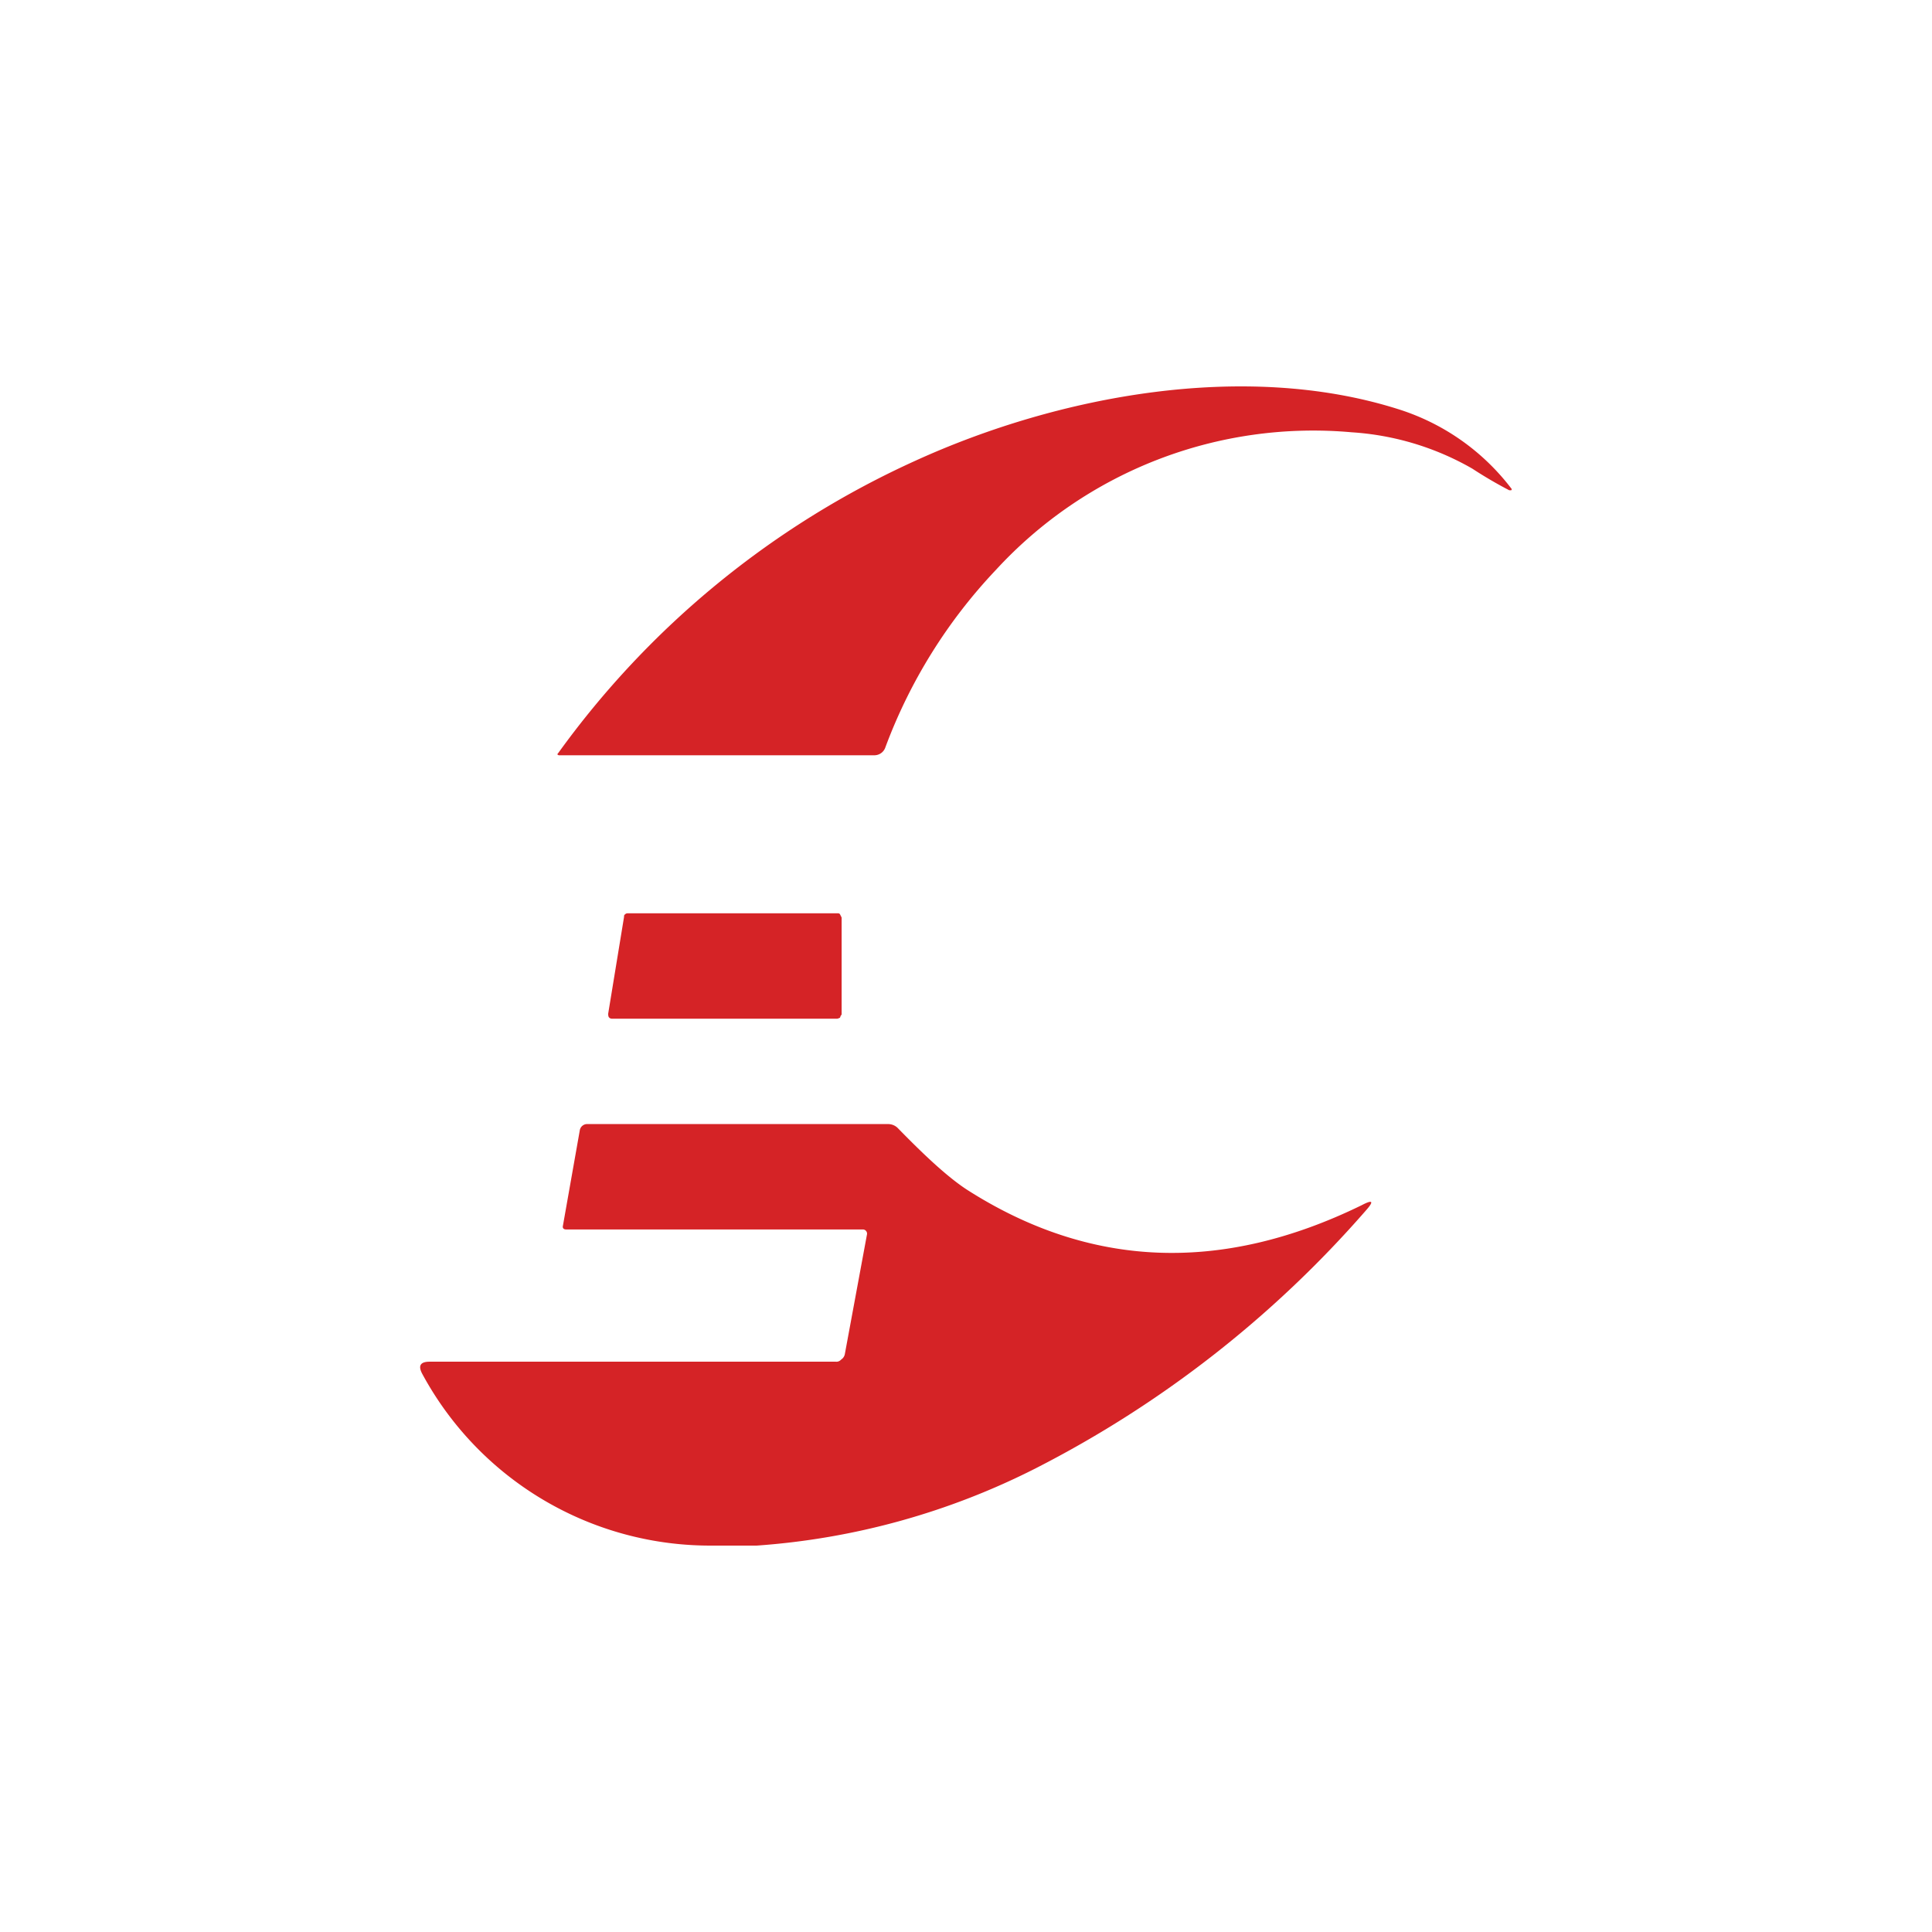
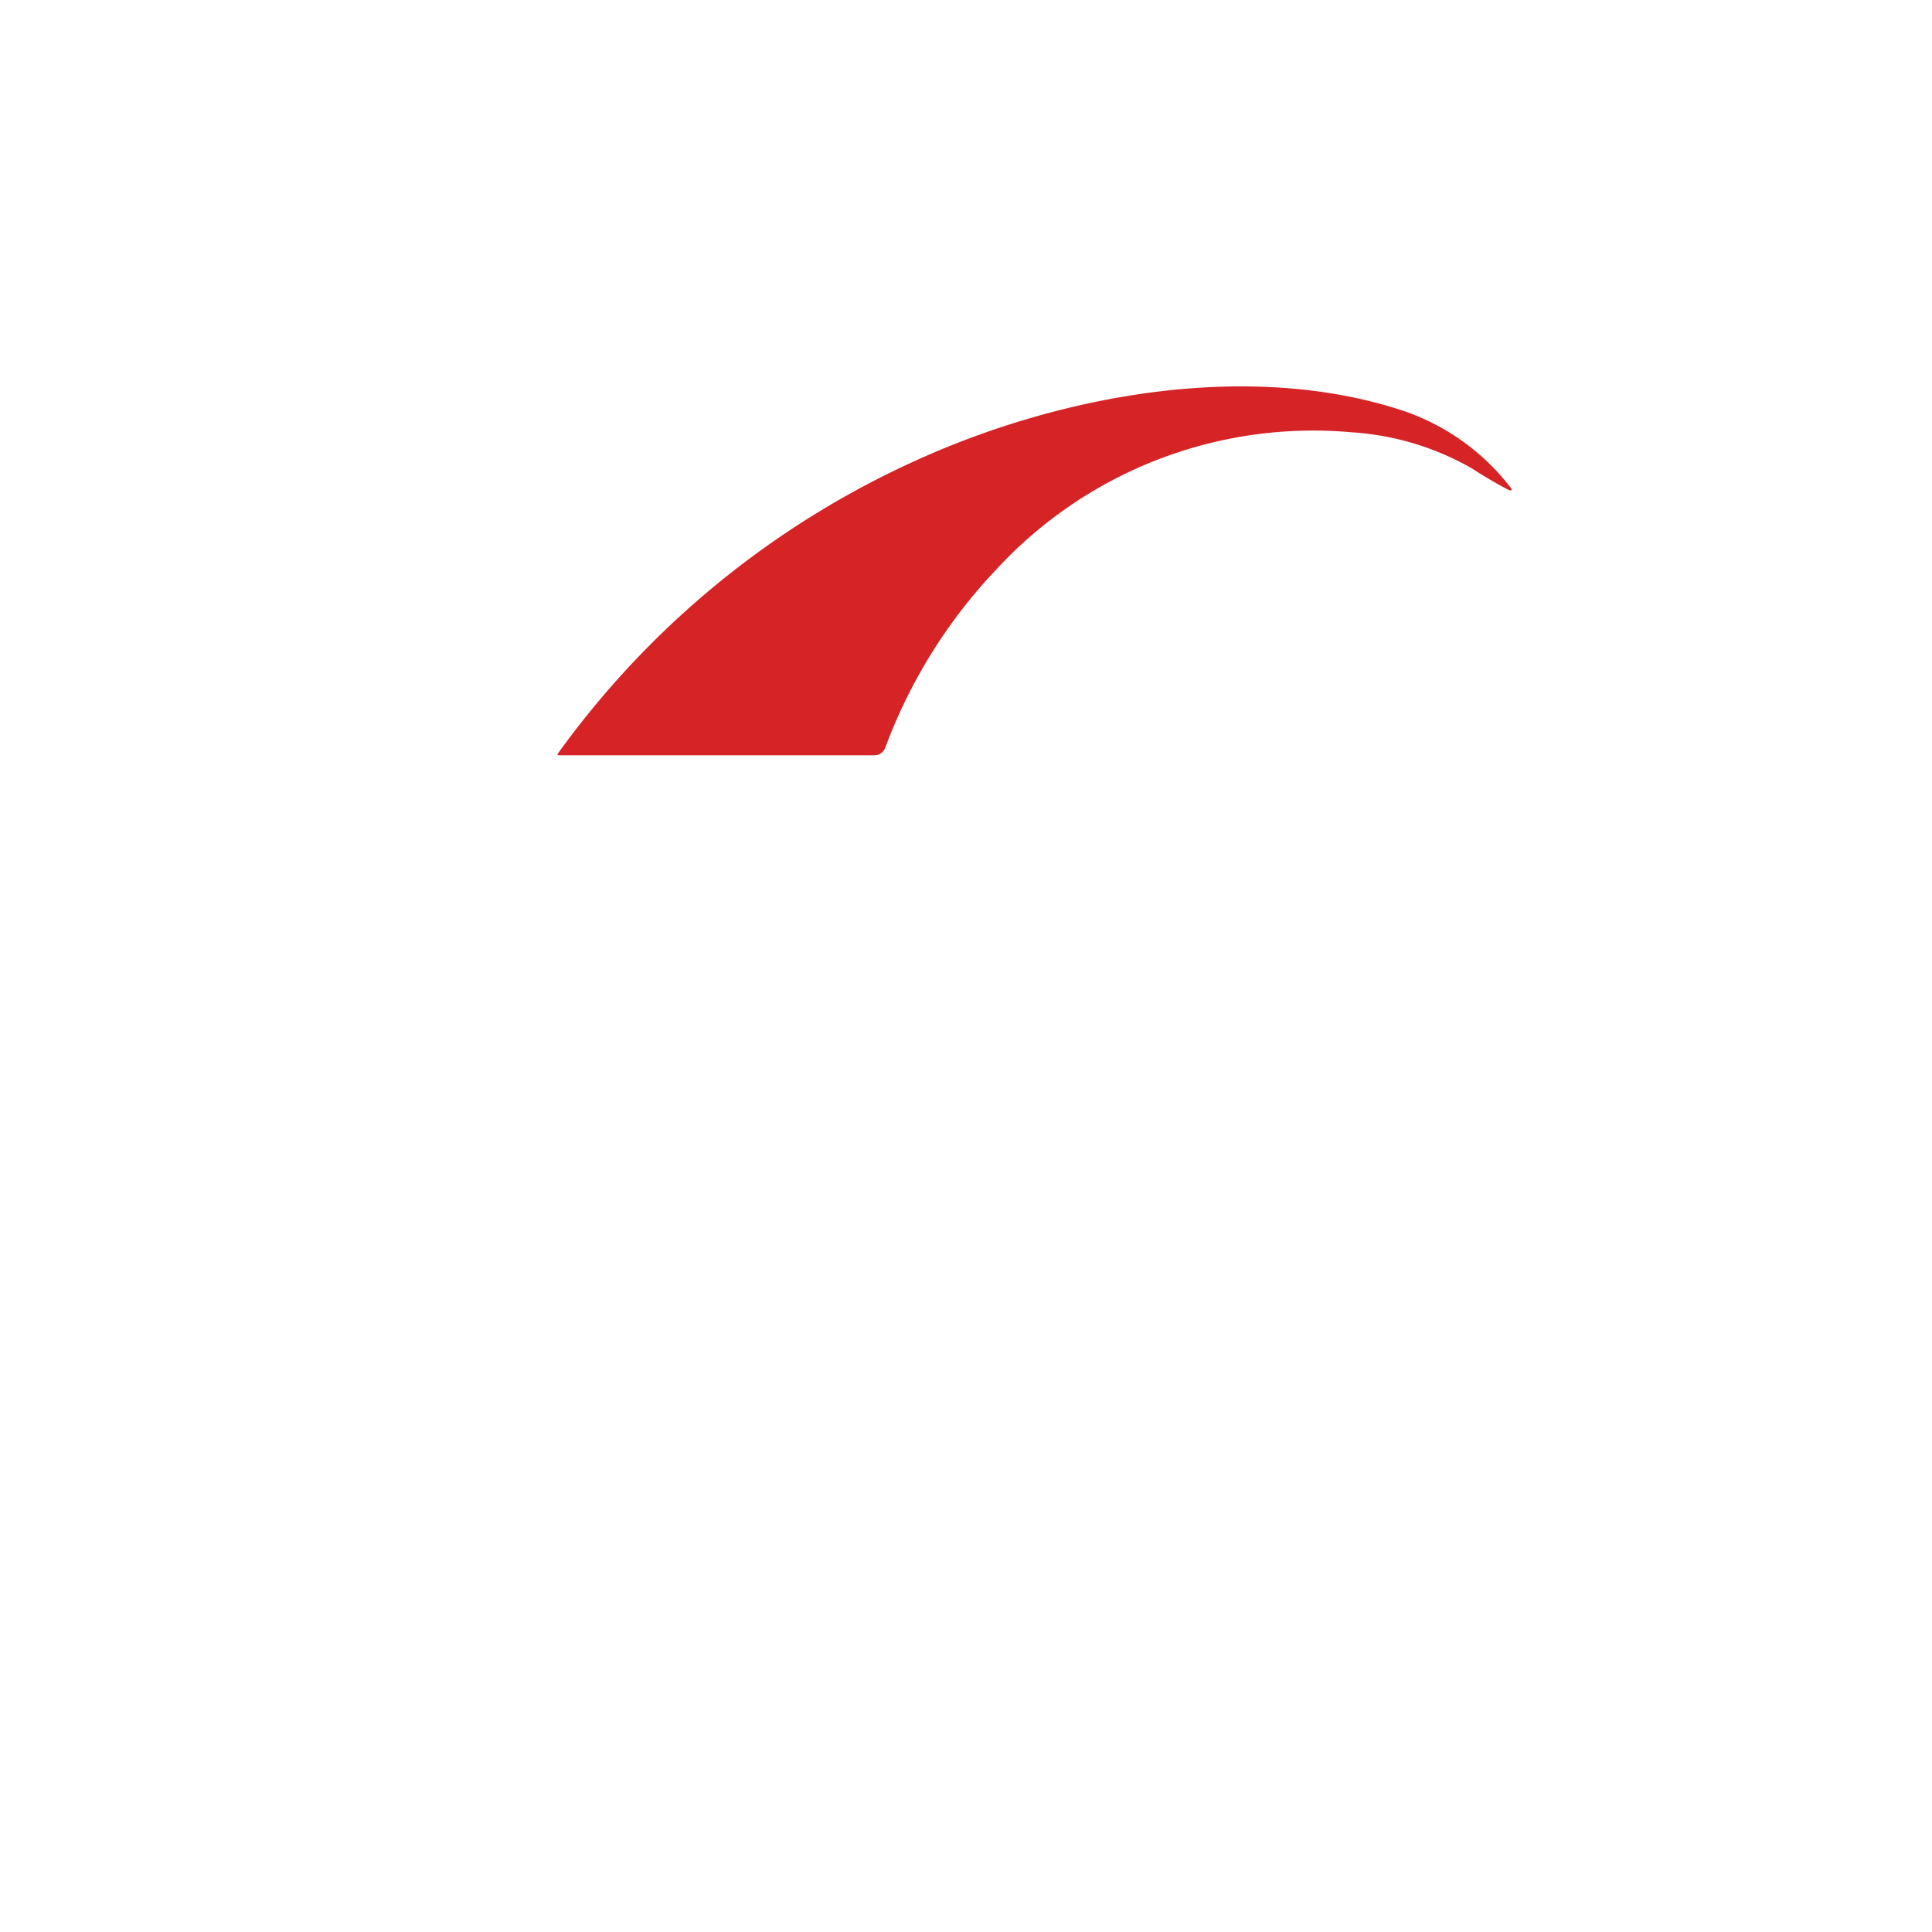
<svg xmlns="http://www.w3.org/2000/svg" id="Layer_1" data-name="Layer 1" viewBox="0 0 300 300">
  <defs>
    <style>.cls-1{fill:#d52326;}</style>
  </defs>
  <title>EEG_Mark_Light</title>
  <path class="cls-1" d="M86.672,116.949a139.167,139.167,0,0,1,55.47-45.407c22.254-10.145,51.134-15.545,74.942-8.018a35.426,35.426,0,0,1,17.672,12.436l-.082.164h-.327a66.272,66.272,0,0,1-5.727-3.354,43.116,43.116,0,0,0-18.736-5.645,66.925,66.925,0,0,0-55.225,21.354A81.139,81.139,0,0,0,137.479,116.049a1.8,1.8,0,0,1-1.636,1.227H86.754l-.164-.082a.164.164,0,0,1,0-.164Z" />
-   <path class="cls-1" d="M97.39,141.82H130.116a.327.327,0,0,1,.327.164l.245.491v15.054l-.164.245-.082.245-.164.082-.245.082H94.936l-.245-.082-.164-.164a1.193,1.193,0,0,1-.082-.573l2.454-14.972c0-.164,0-.327.164-.409A.491.491,0,0,1,97.39,141.82ZM117.598,239.998H110.726a50.807,50.807,0,0,1-45.162-26.672c-.655-1.227-.327-1.882,1.145-1.882h63.079a.949.949,0,0,0,.818-.327,1.309,1.309,0,0,0,.573-.818l3.436-18.572a.654.654,0,0,0-.655-.818H87.9c-.409,0-.573-.245-.491-.573L90.027,175.528a1.16,1.16,0,0,1,1.227-.982H137.888a2.127,2.127,0,0,1,1.473.573c3.436,3.518,7.363,7.363,10.718,9.572q28.717,18.408,61.361,2.454c1.718-.9,1.964-.655.655.818a171.239,171.239,0,0,1-51.216,40.007A113.15,113.15,0,0,1,117.517,239.998Z" />
</svg>